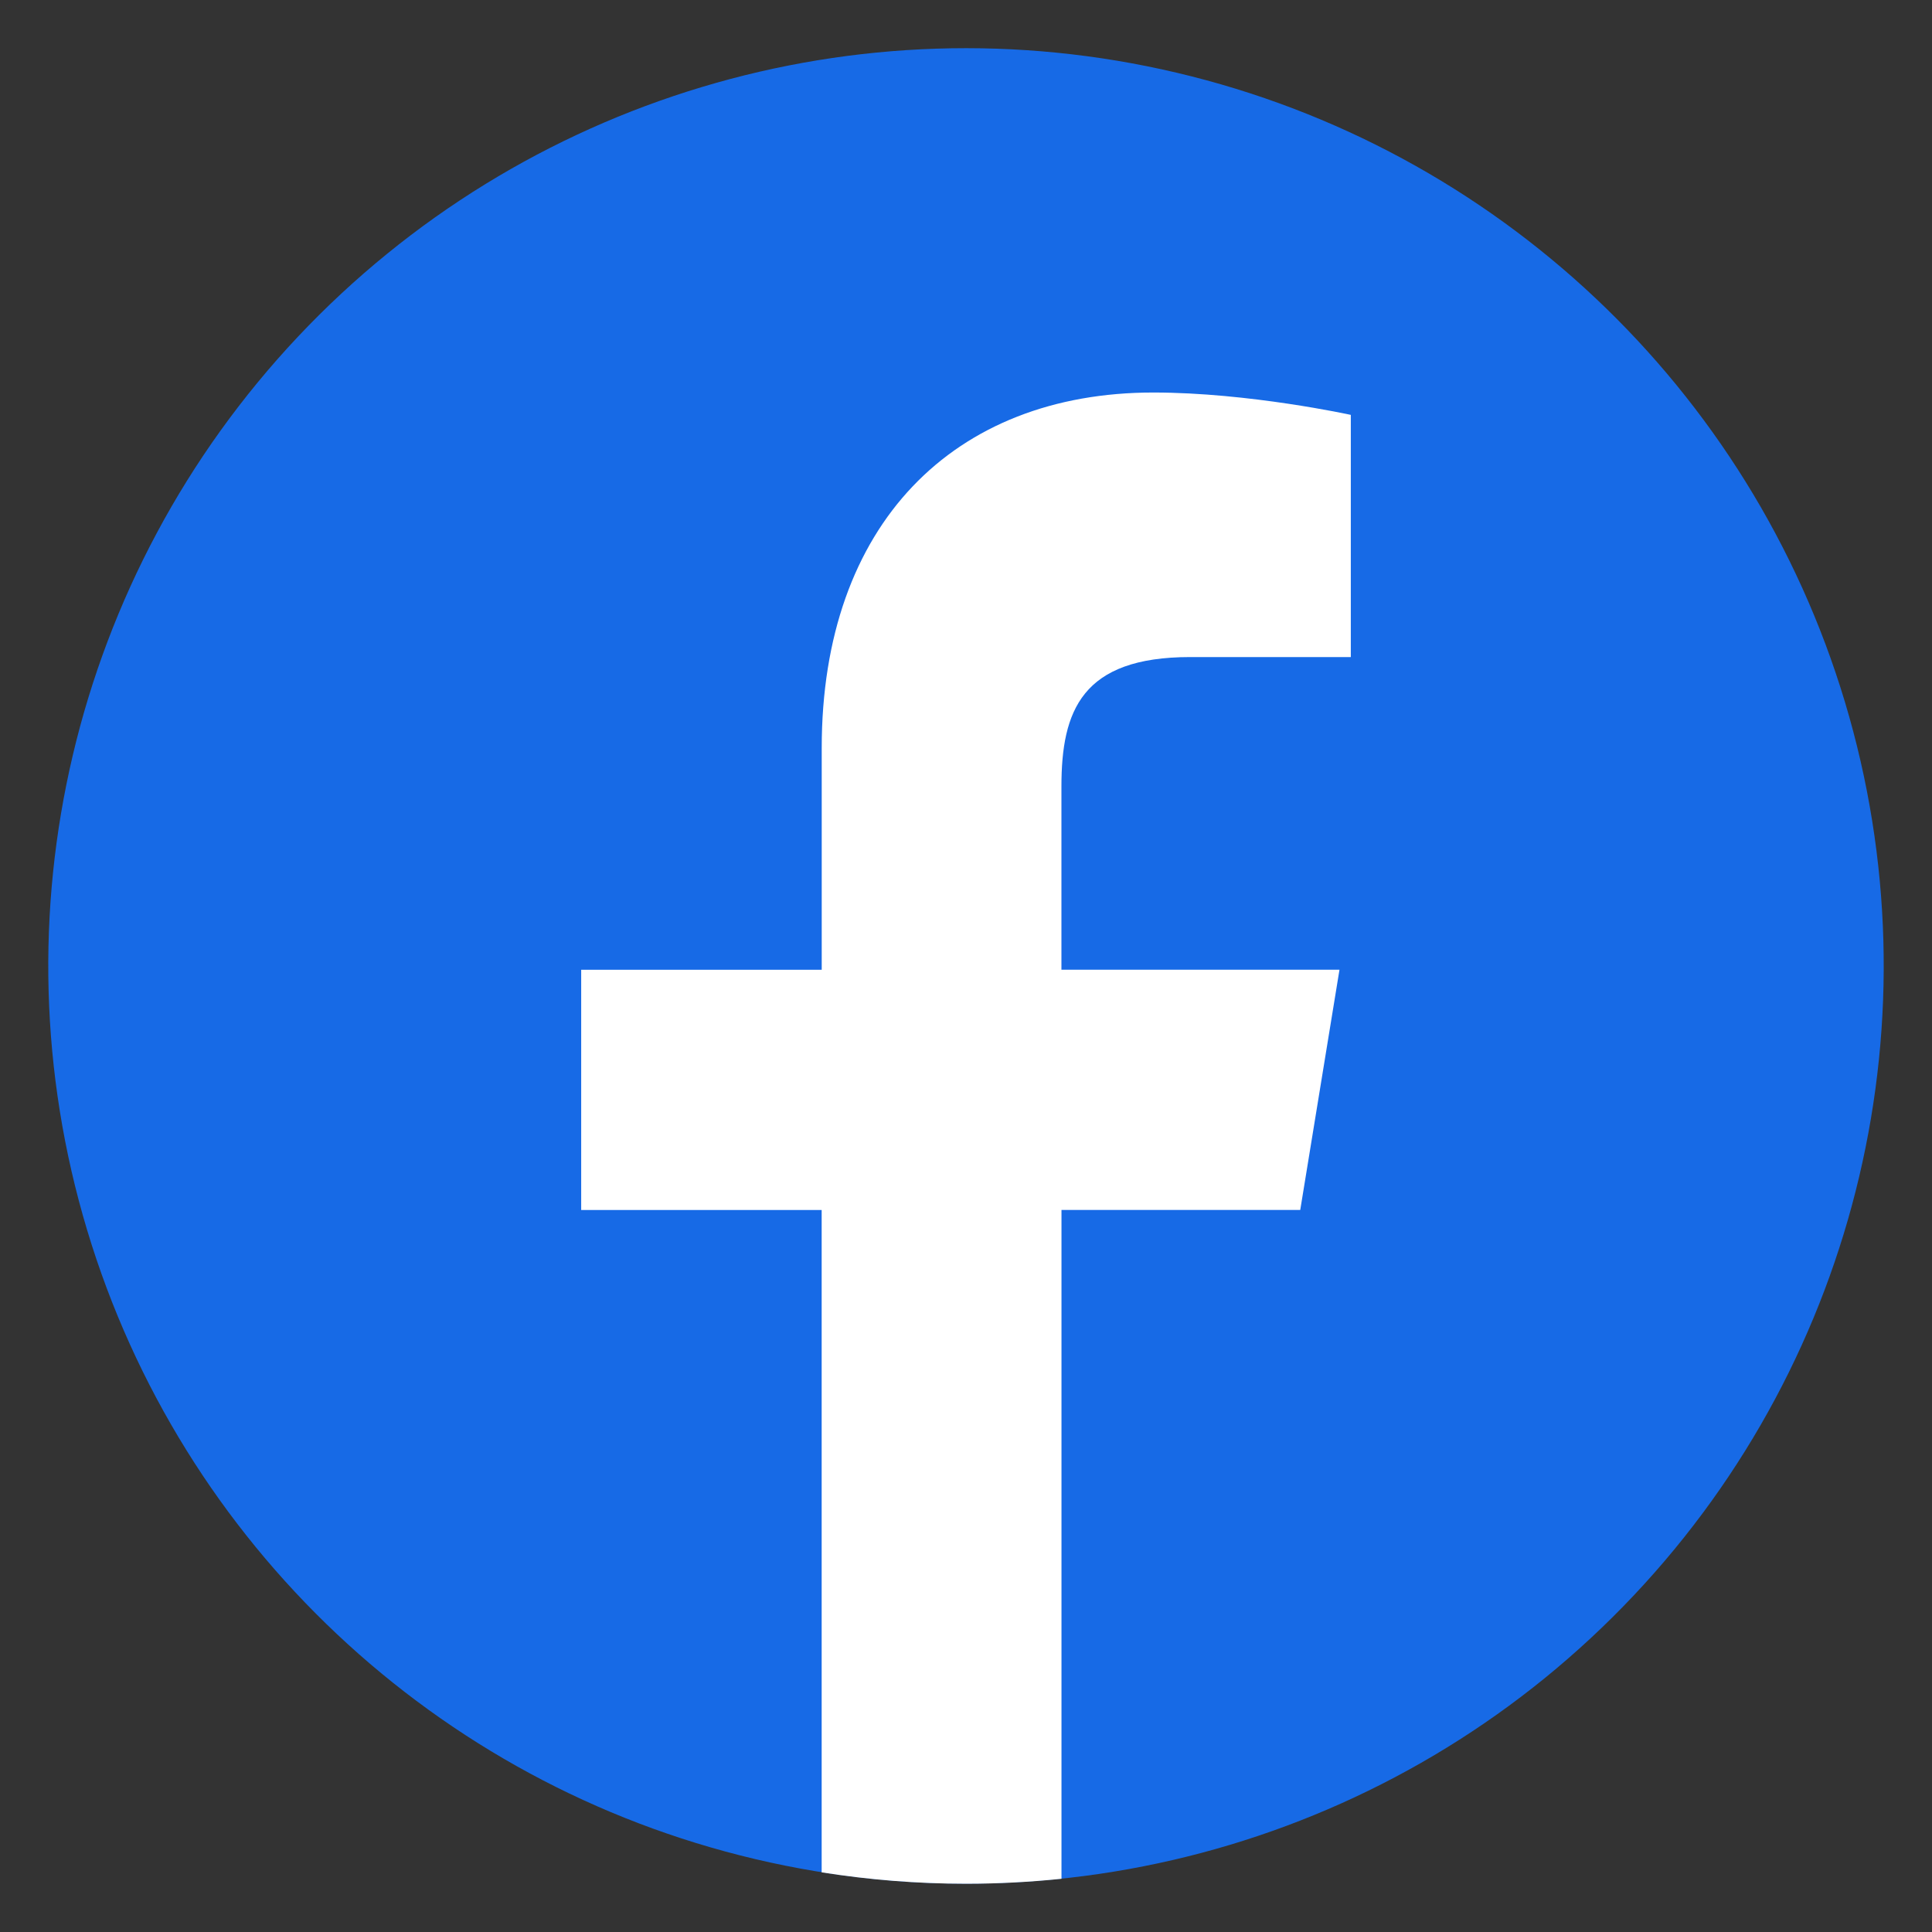
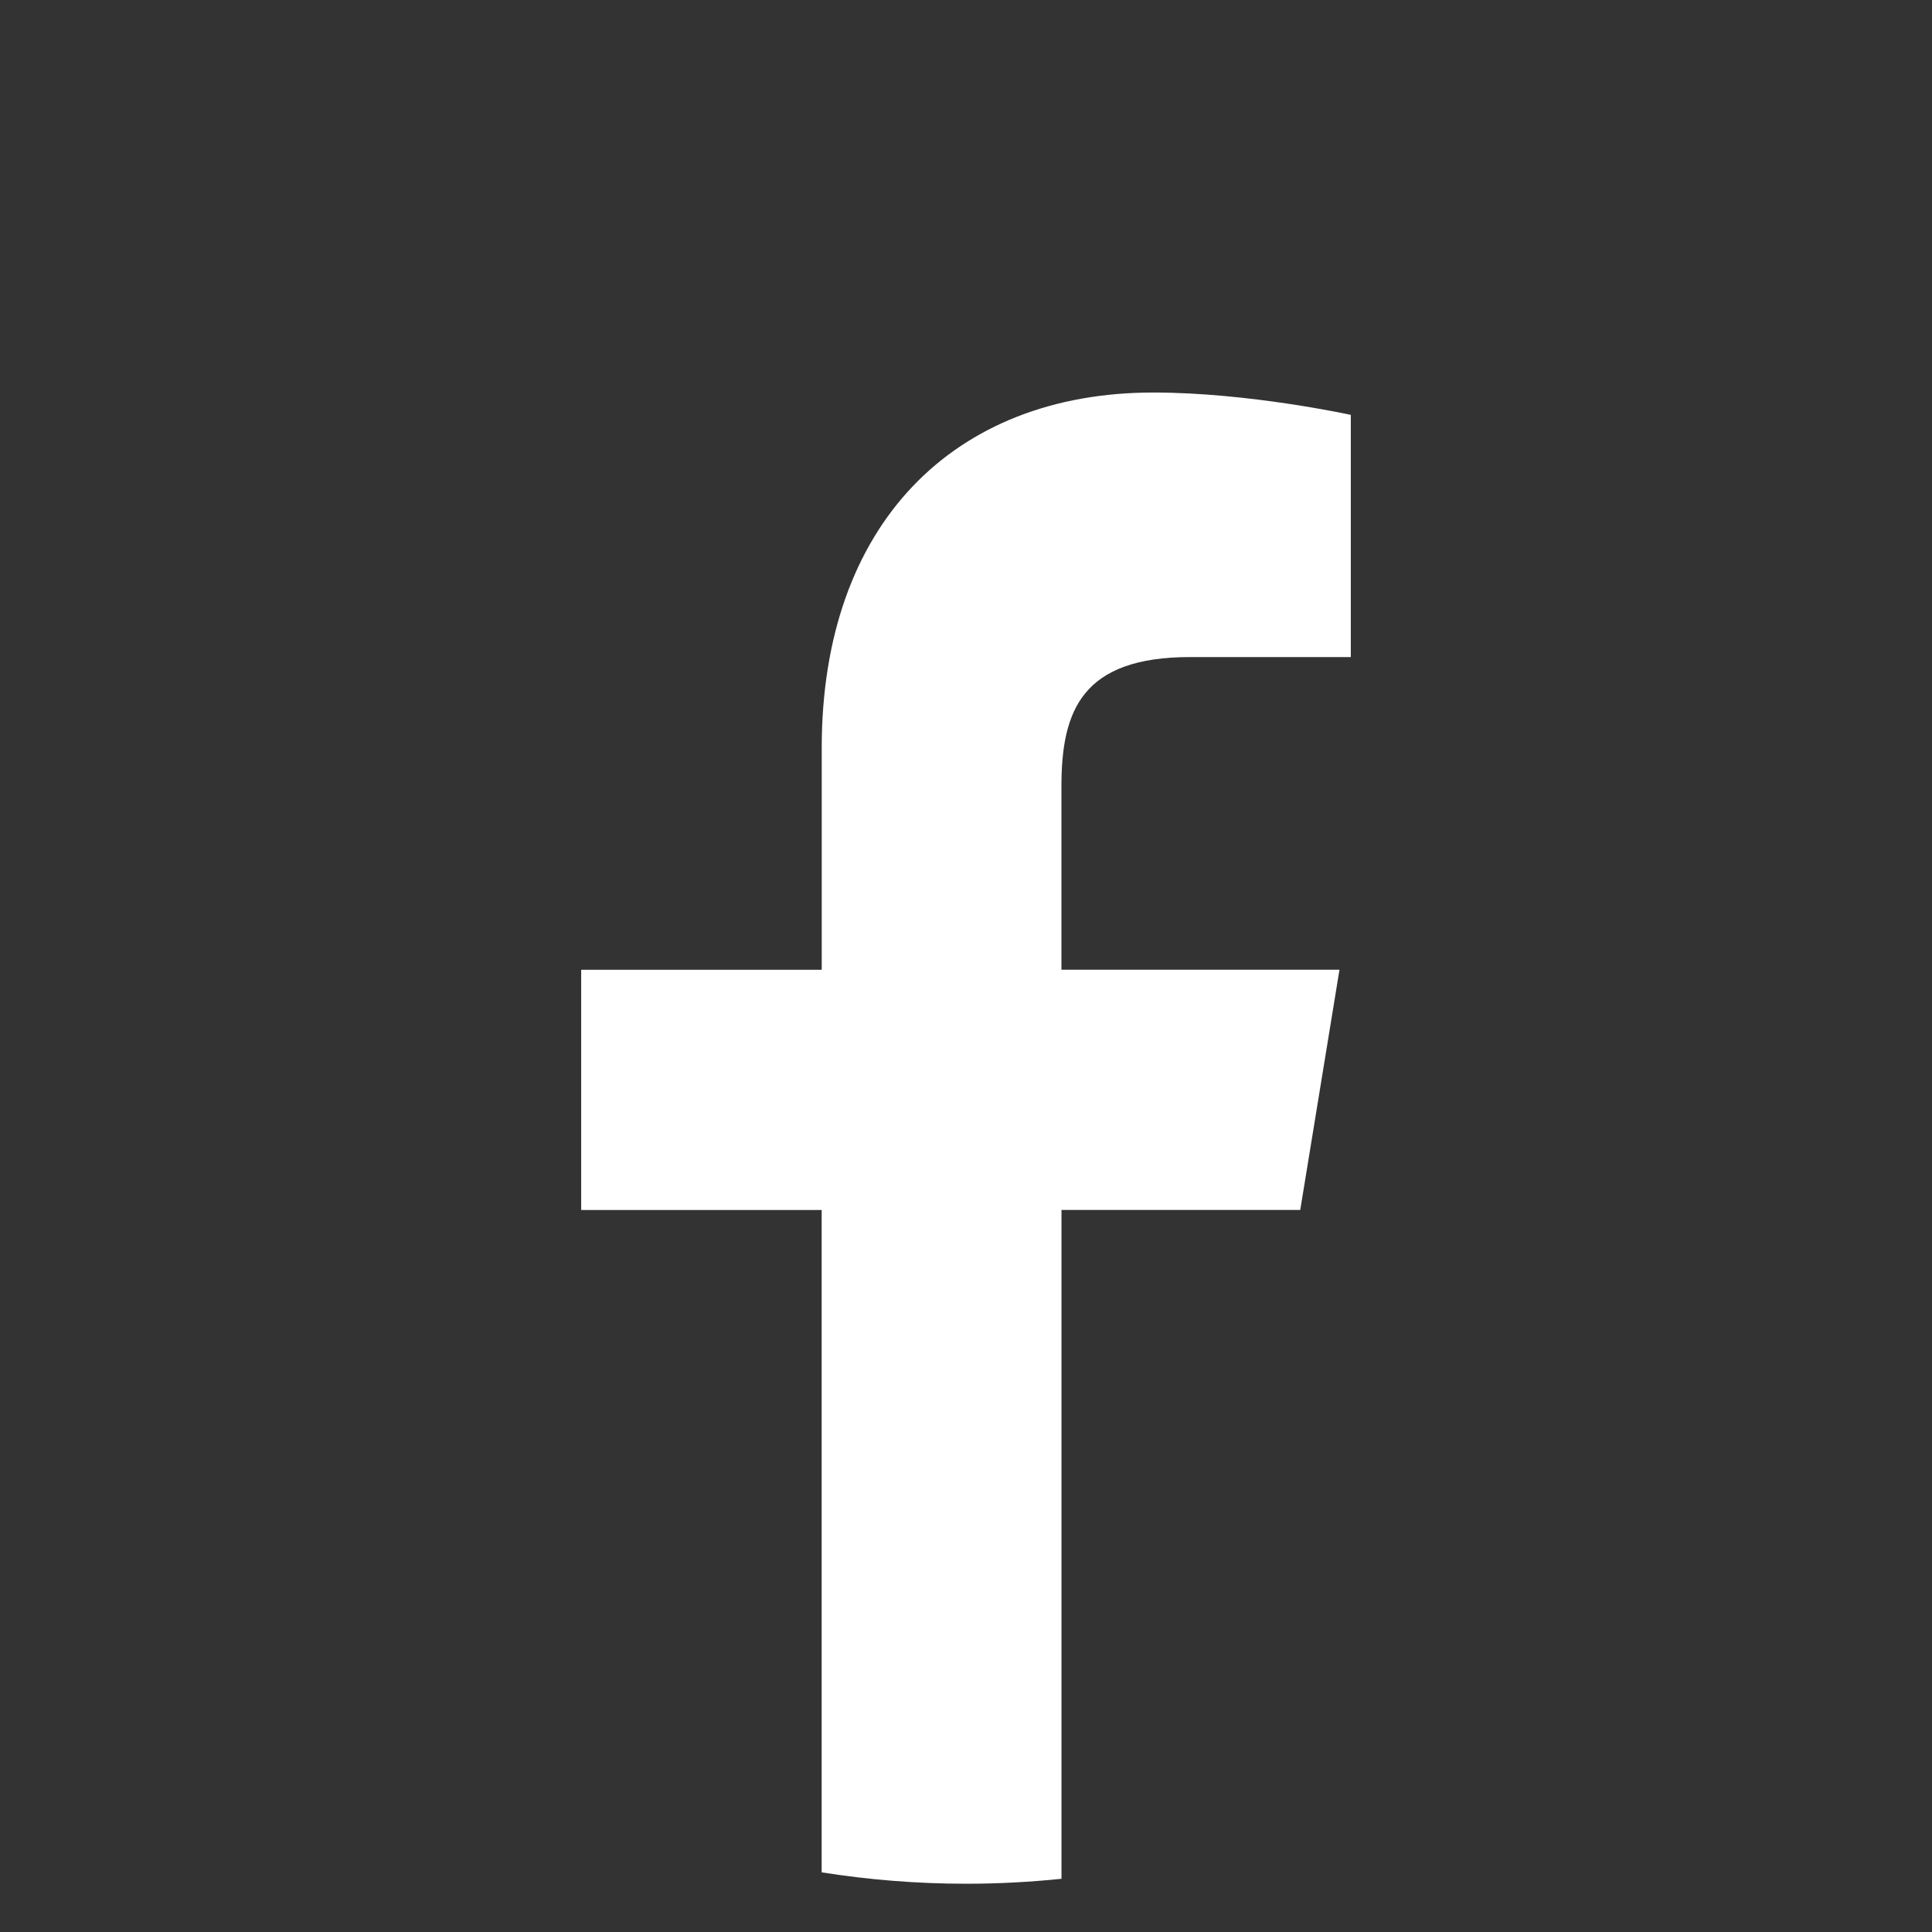
<svg xmlns="http://www.w3.org/2000/svg" id="a" viewBox="0 0 327.47 327.47">
  <rect x="0" y="0" width="327.47" height="327.47" fill="#333333" stroke="none" />
  <defs>
    <style>.b{fill:#fff;}.c{fill:#176ae6;}</style>
  </defs>
-   <circle class="c" cx="163.74" cy="163.74" r="155.55" transform="translate(-33.24 285.47) rotate(-76.72)" />
  <path class="b" d="M220.39,205.08l6.65-40.72h-47.13v-31.05c0-12.82,3.44-21.94,21.83-21.94h27.22v-41.05s-17.28-3.79-33.48-3.79c-33.82,0-56.2,22.34-56.2,60.25v37.59h-40.77v40.72h40.76v112.27c7.97,1.26,16.14,1.93,24.47,1.93,5.46,0,10.86-.29,16.18-.84v-113.37h40.47Z" />
</svg>